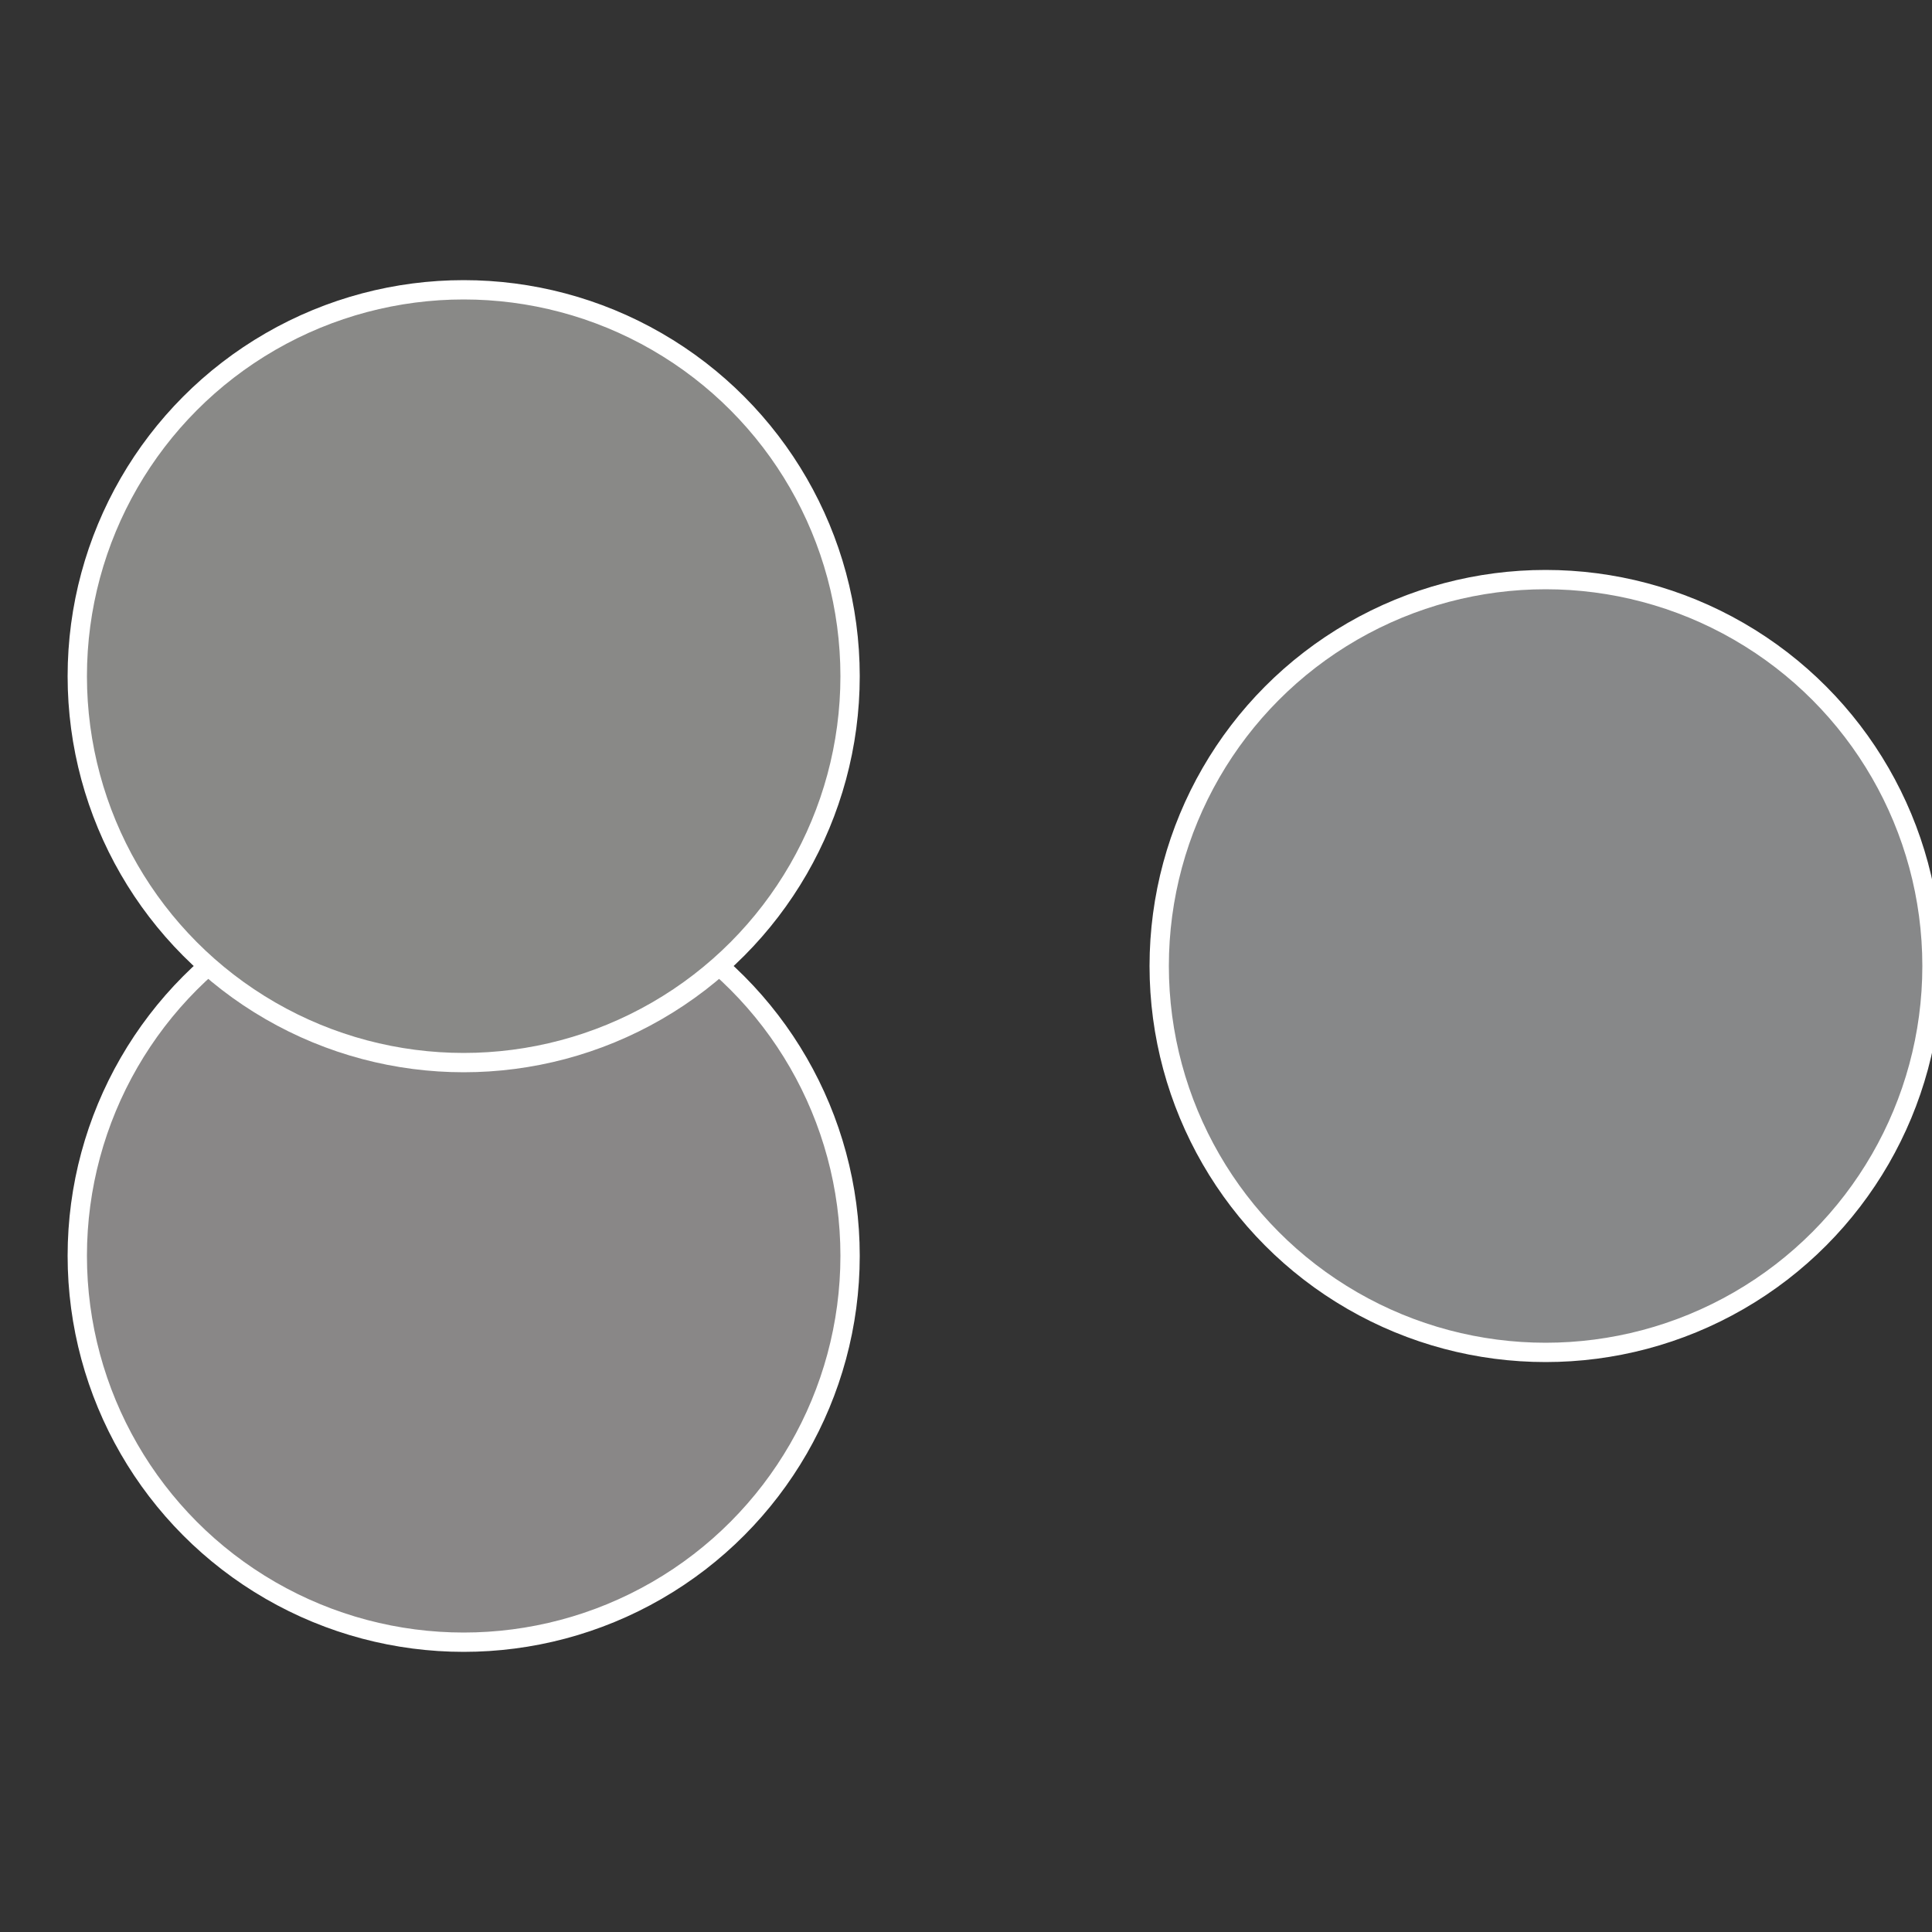
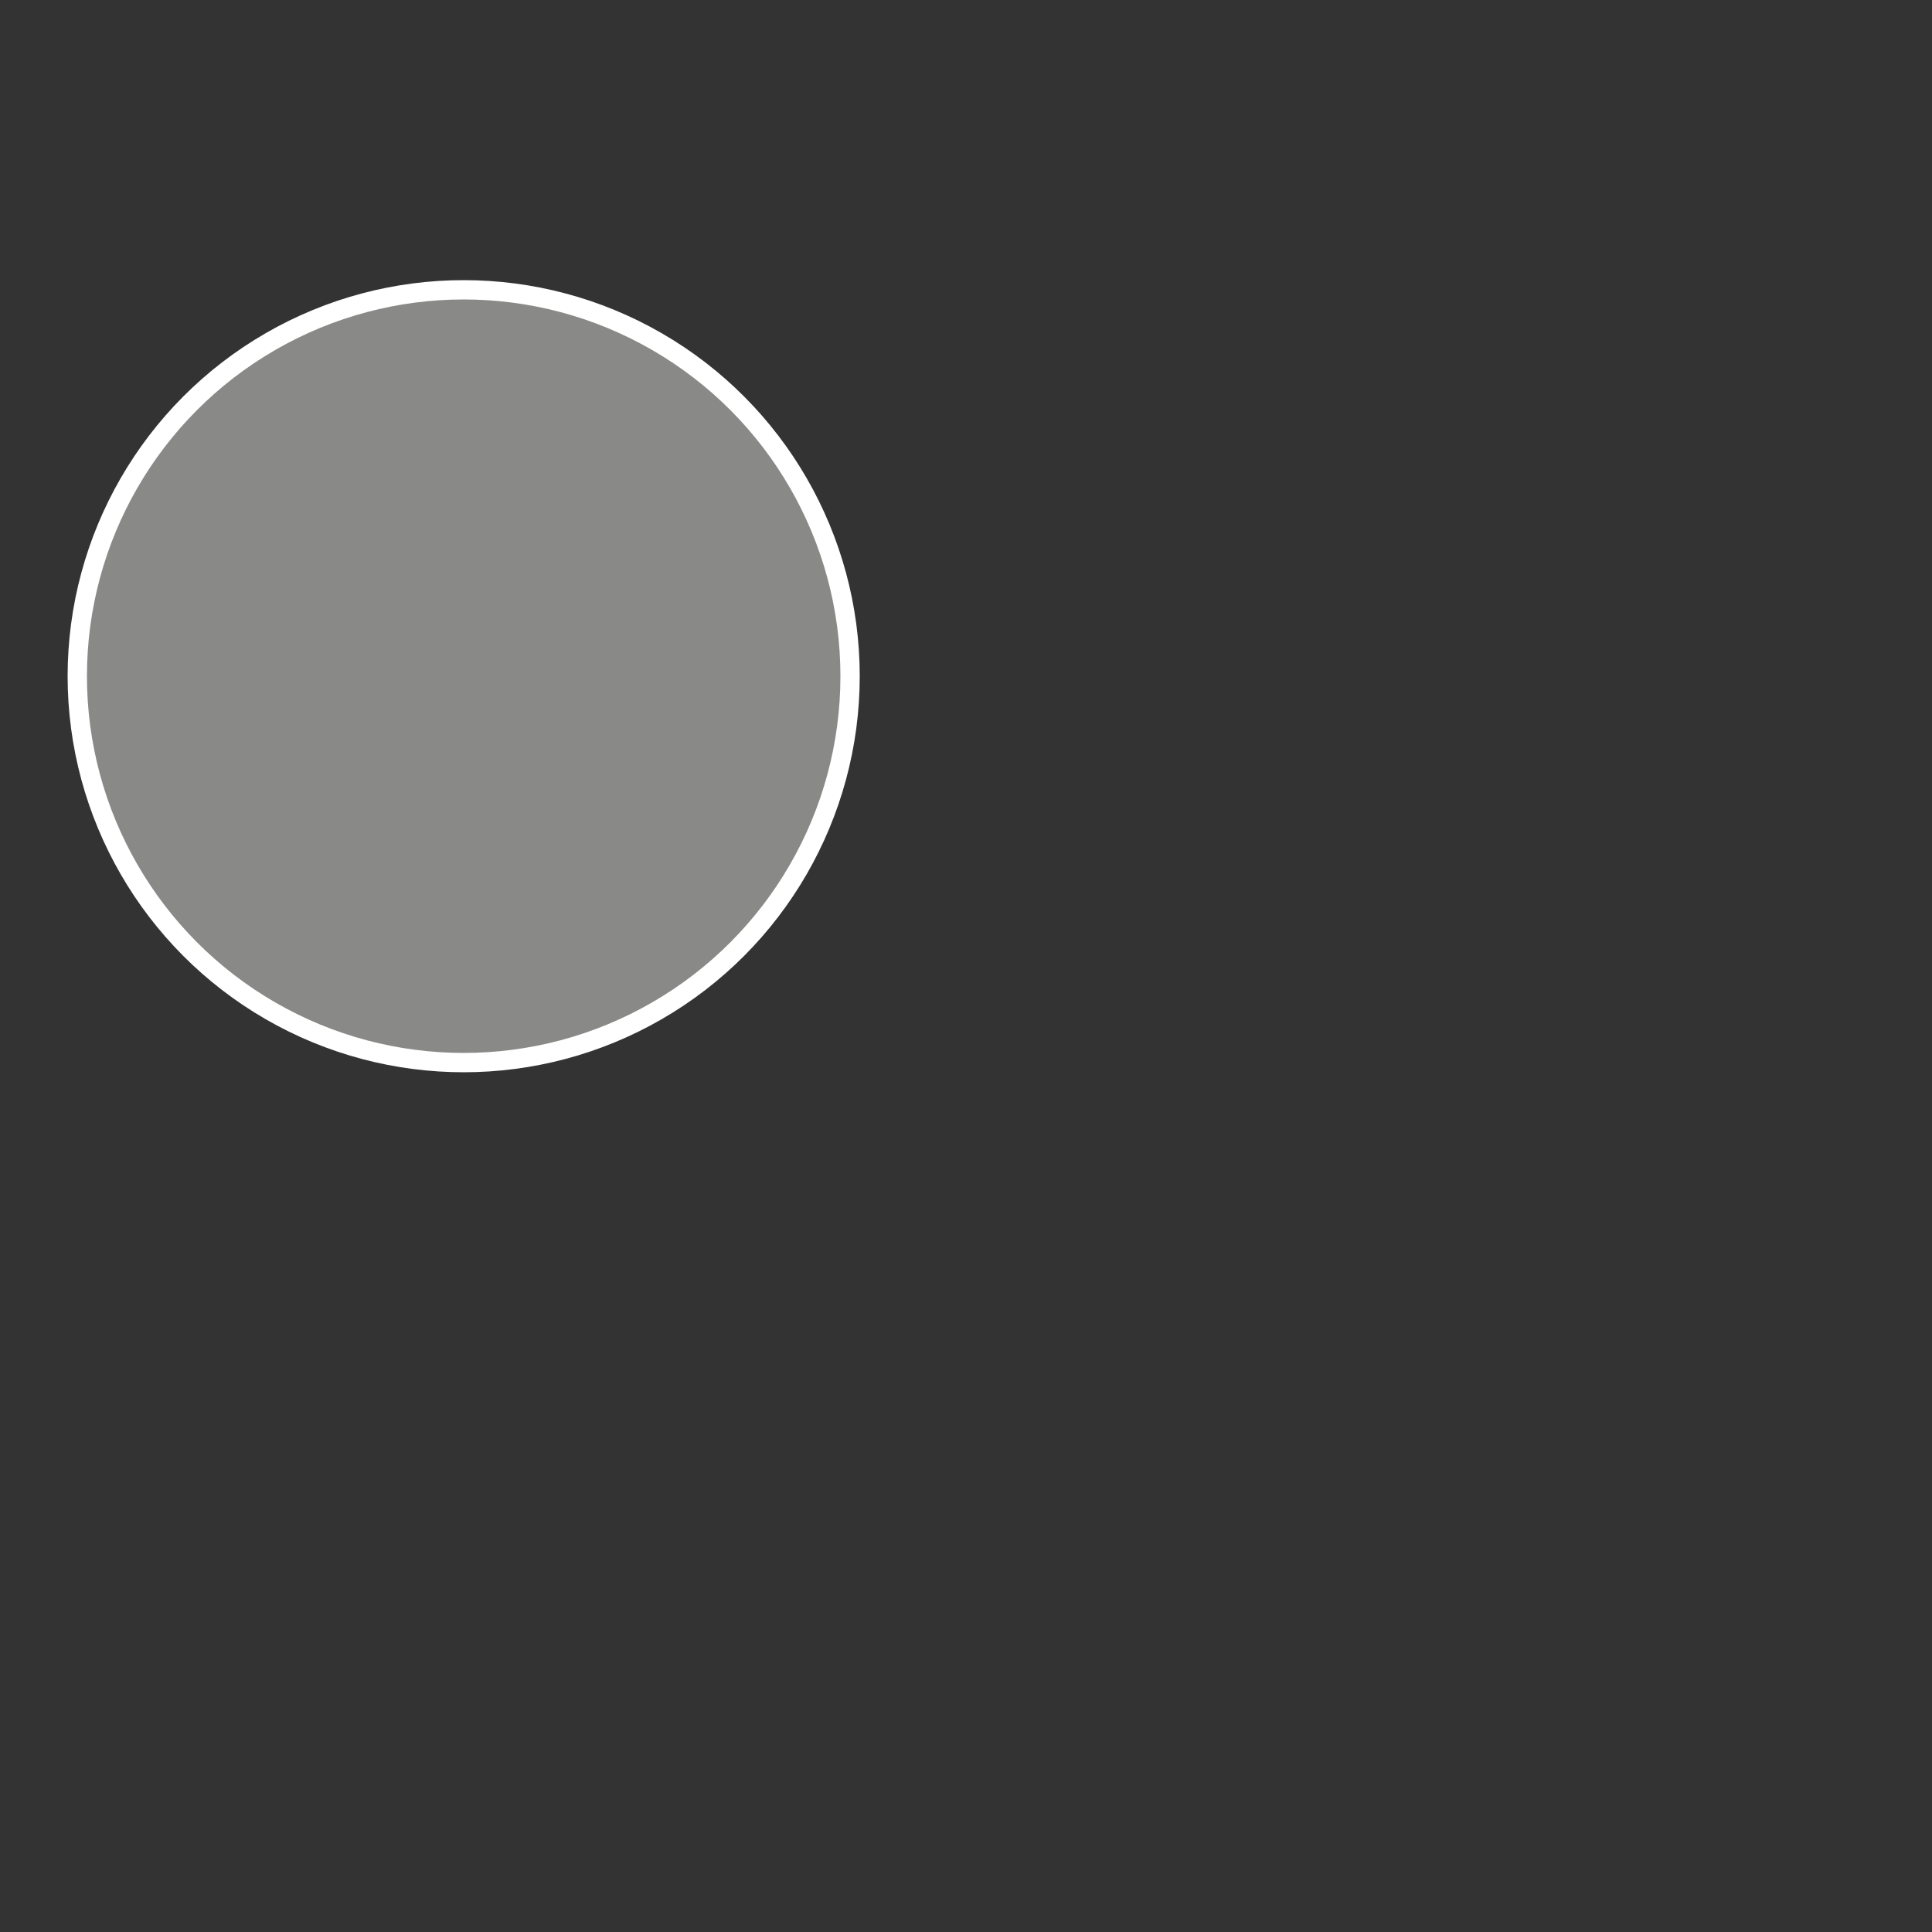
<svg xmlns="http://www.w3.org/2000/svg" width="500" height="500" viewBox="-1 -1 2 2">
  <rect x="-1" y="-1" width="2" height="2" fill="#333333" stroke="none" />
-   <circle cx="0.6" cy="0" r="0.4" fill="#878889" stroke="#fff" stroke-width="1%" />
-   <circle cx="-0.52" cy="0.3" r="0.4" fill="#898787" stroke="#fff" stroke-width="1%" />
  <circle cx="-0.52" cy="-0.3" r="0.4" fill="#898987" stroke="#fff" stroke-width="1%" />
</svg>